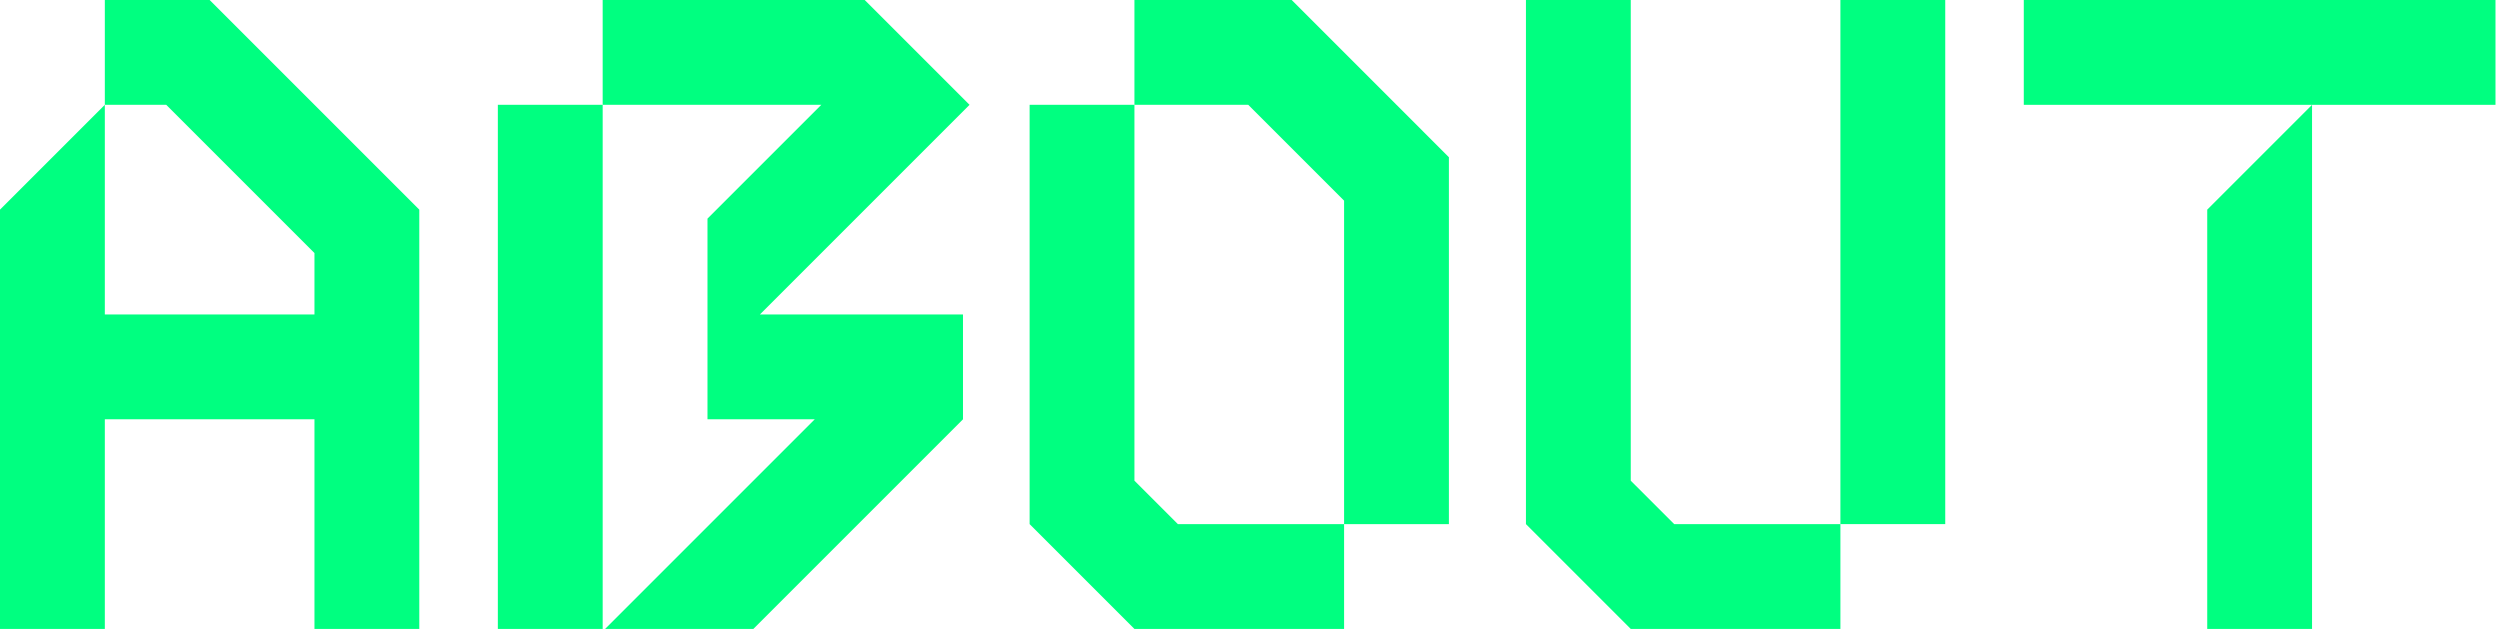
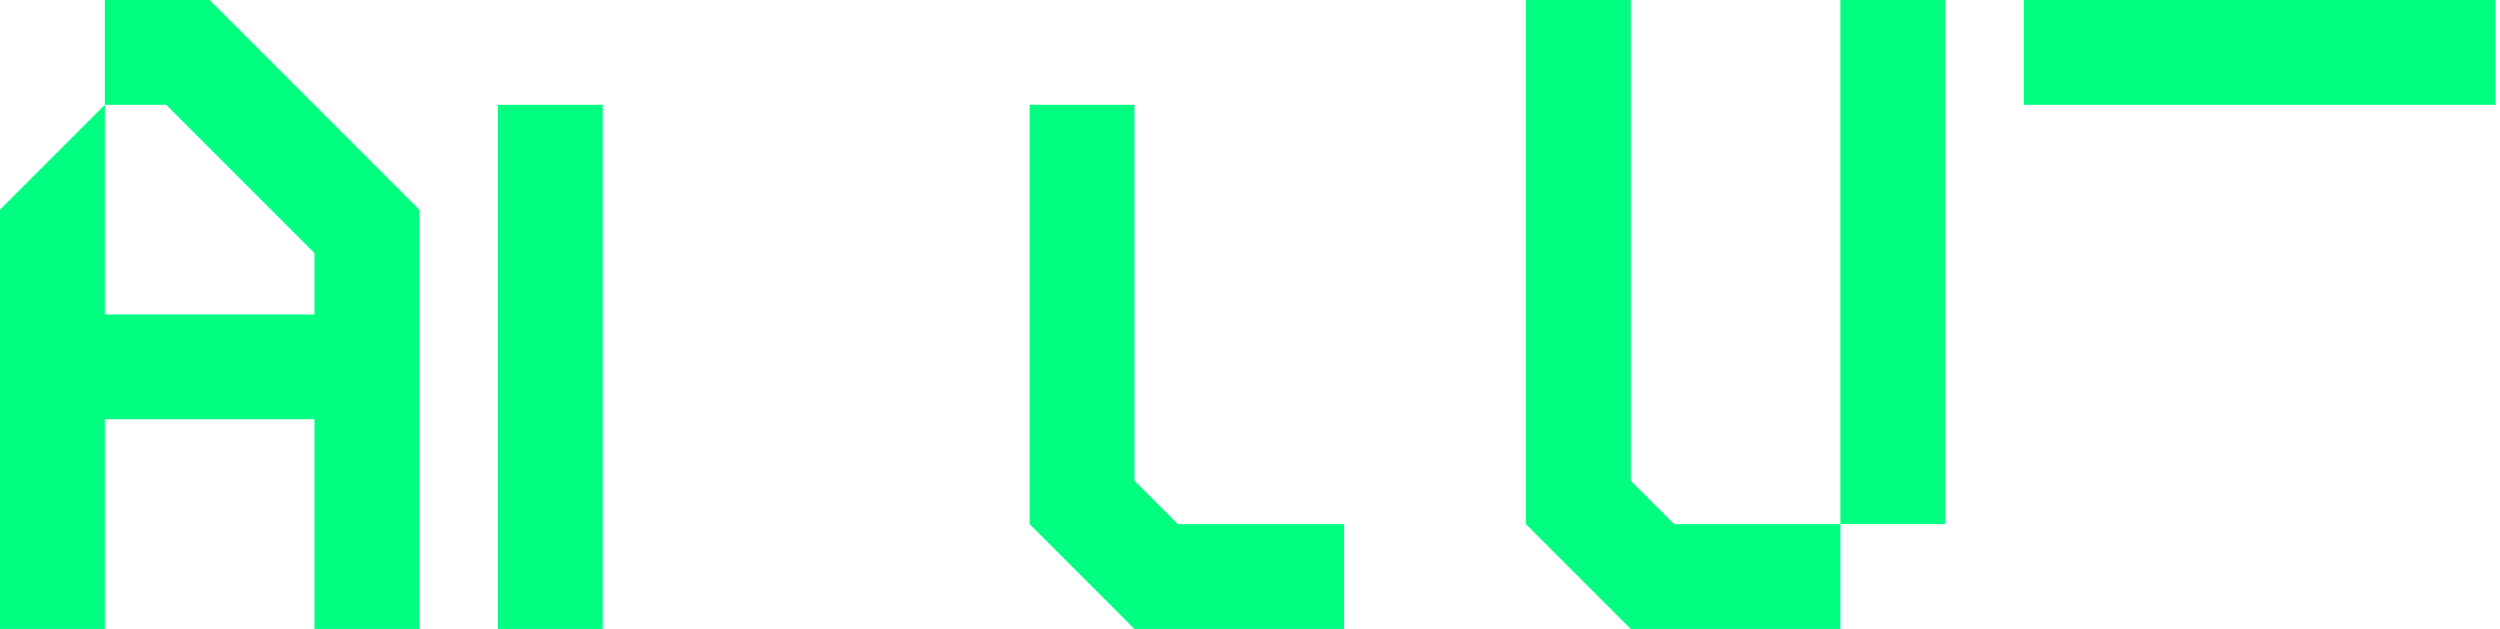
<svg xmlns="http://www.w3.org/2000/svg" version="1.1" id="レイヤー_1" x="0px" y="0px" width="159px" height="40px" viewBox="0 0 159 40" style="enable-background:new 0 0 159 40;" xml:space="preserve">
  <style type="text/css">
	.st0{fill:#00FF80;}
</style>
  <g>
    <polygon class="st0" points="13.333,0 6.667,0 6.667,6.667 10.572,6.667 20,16.095 20,20 6.667,20 6.667,6.667 0,13.333 0,40    6.667,40 6.667,26.667 20,26.667 20,40 26.667,40 26.667,13.333  " />
    <g>
      <rect x="31.663" y="6.667" class="st0" width="6.667" height="33.333" />
-       <polygon class="st0" points="61.663,6.667 54.996,0 38.33,0 38.33,6.667 52.235,6.667 44.996,13.905 44.996,26.667 51.818,26.667     38.485,40 47.913,40 61.246,26.667 61.246,20 48.33,20   " />
    </g>
    <g>
-       <polygon class="st0" points="82.15,0 72.15,0 72.15,6.667 79.389,6.667 85.484,12.761 85.484,33.333 92.15,33.333 92.15,10   " />
      <polygon class="st0" points="72.15,30.572 72.15,6.667 65.484,6.667 65.484,33.333 72.15,40 85.484,40 85.484,33.333     74.912,33.333   " />
    </g>
    <g>
      <rect x="117.05" class="st0" width="6.667" height="33.333" />
      <polygon class="st0" points="106.478,33.333 103.716,30.572 103.716,0 97.05,0 97.05,33.333 103.716,40 117.05,40 117.05,33.333       " />
    </g>
    <g>
      <rect x="128.713" y="0" class="st0" width="30" height="6.667" />
-       <polygon class="st0" points="140.38,40 147.046,40 147.046,6.667 140.38,13.333   " />
    </g>
  </g>
</svg>